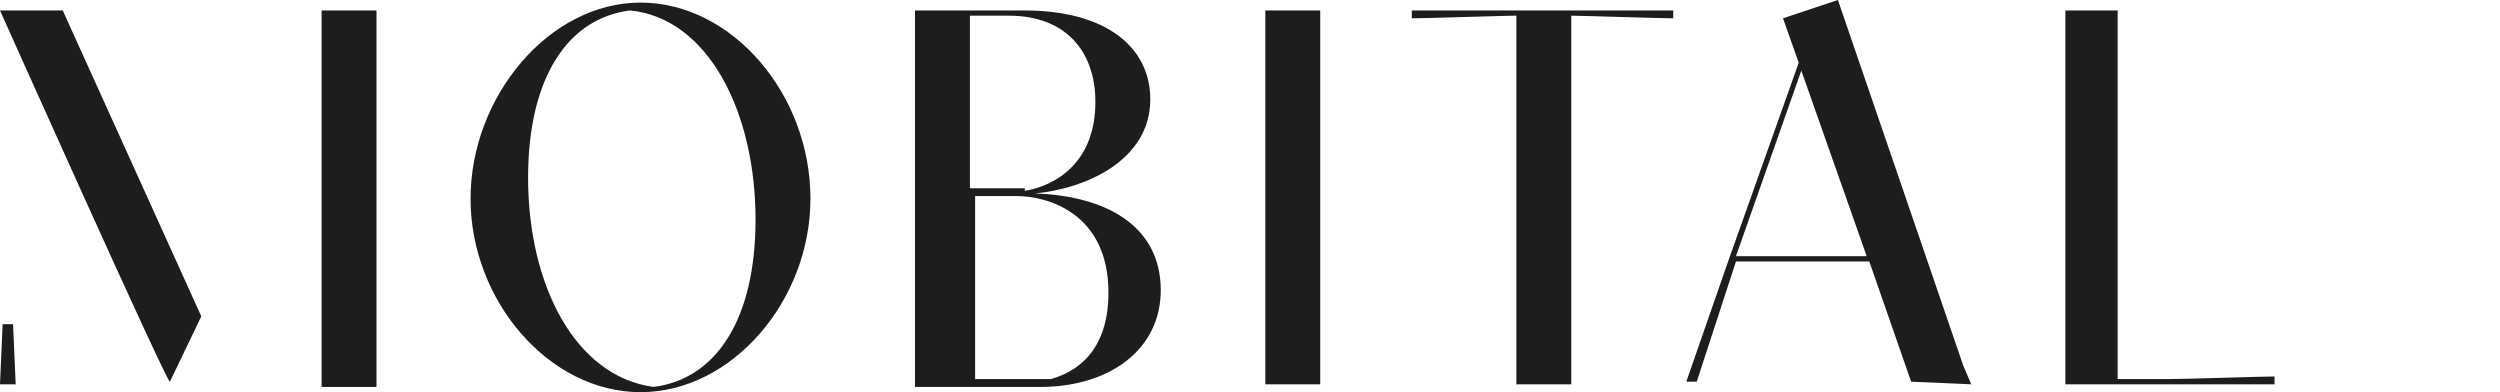
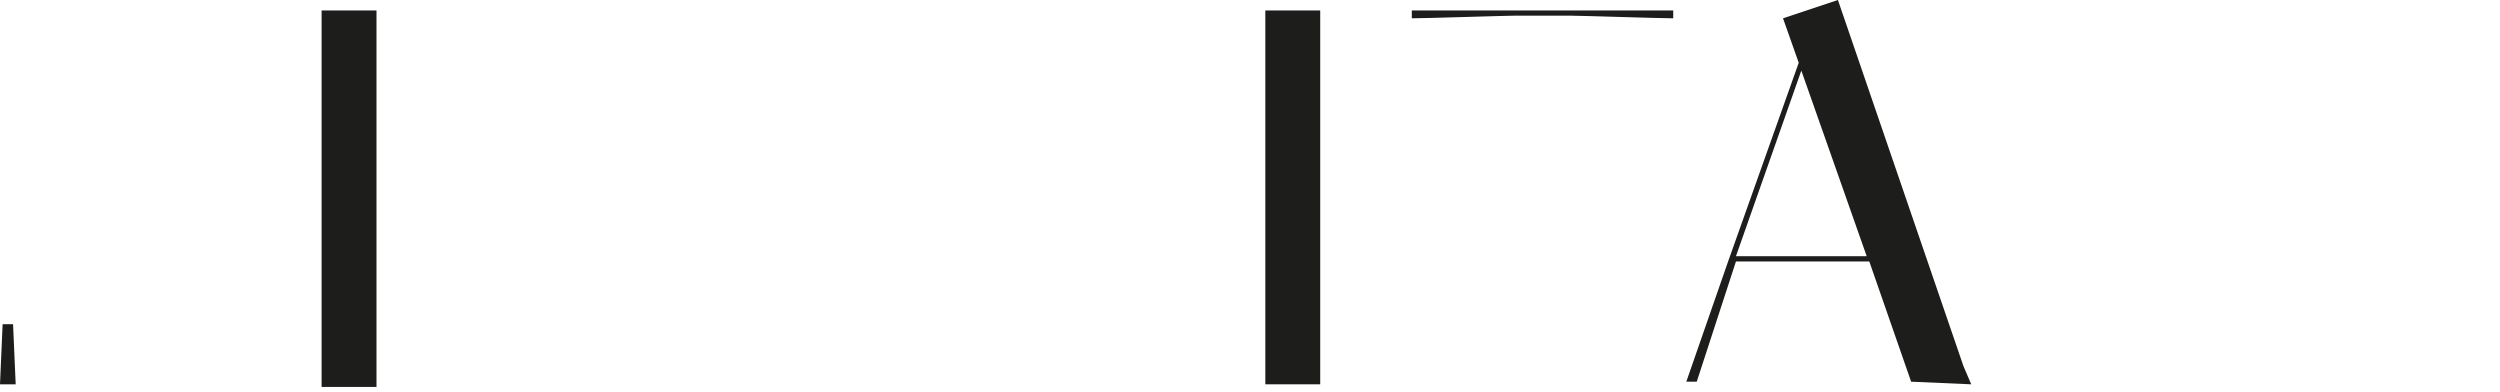
<svg xmlns="http://www.w3.org/2000/svg" width="102" height="16" viewBox="0 0 102 16" fill="none">
-   <path d="M19.199 8.106C19.199 3.946 22.399 0.106 26.133 0.106C29.866 0.106 33.066 3.84 33.066 8.106C33.066 12.266 29.866 16 26.133 16C22.399 16 19.199 12.266 19.199 8.106ZM26.666 15.786C29.226 15.466 30.826 13.013 30.826 8.96C30.826 4.586 28.906 0.746 25.706 0.426C23.146 0.746 21.546 3.2 21.546 7.253C21.546 11.626 23.466 15.36 26.666 15.786Z" fill="#1D1D1B" />
-   <path d="M37.332 0.427H41.812C45.119 0.427 46.932 1.92 46.932 4.053C46.932 6.507 44.372 7.68 42.239 7.893C45.225 8 47.359 9.28 47.359 11.84C47.359 14.293 45.225 15.787 42.452 15.787H37.332V0.427ZM41.812 7.787C43.092 7.573 44.692 6.613 44.692 4.16C44.692 2.027 43.412 0.64 41.172 0.64H39.572V7.68H41.812V7.787ZM42.879 15.467C44.372 15.04 45.225 13.867 45.225 11.947C45.225 8.64 42.665 8 41.492 8H39.785V15.467H42.879Z" fill="#1D1D1B" />
  <path d="M51.625 0.427H53.865V15.68H51.625V0.427Z" fill="#1D1D1B" />
-   <path d="M57.602 0.427H68.268V0.747C67.735 0.747 64.535 0.64 64.108 0.64V15.68H61.868V0.64H61.762C61.442 0.64 58.135 0.747 57.602 0.747V0.427Z" fill="#1D1D1B" />
-   <path d="M84.16 0.427H86.4V15.467H88.427C89.174 15.467 92.267 15.36 92.8 15.36V15.68H84.267V0.427H84.16Z" fill="#1D1D1B" />
-   <path d="M0 0.427H2.56L8.213 12.907L6.933 15.573C6.827 15.68 0 0.427 0 0.427Z" fill="#1D1D1B" />
+   <path d="M57.602 0.427H68.268V0.747C67.735 0.747 64.535 0.64 64.108 0.64V15.68V0.64H61.762C61.442 0.64 58.135 0.747 57.602 0.747V0.427Z" fill="#1D1D1B" />
  <path d="M0.533 13.227L0.64 15.68H0L0.107 13.227H0.533Z" fill="#1D1D1B" />
  <path d="M80.427 15.68L80.107 14.933L74.987 0L72.747 0.747L73.388 2.56L70.507 10.667L68.801 15.573H69.227L70.827 10.667H76.267L77.974 15.573L80.427 15.68ZM70.827 10.453L73.494 2.88L76.161 10.453H70.827Z" fill="#1D1D1B" />
  <path d="M15.361 0.427H13.121V15.787H15.361V0.427Z" fill="#1D1D1B" />
</svg>